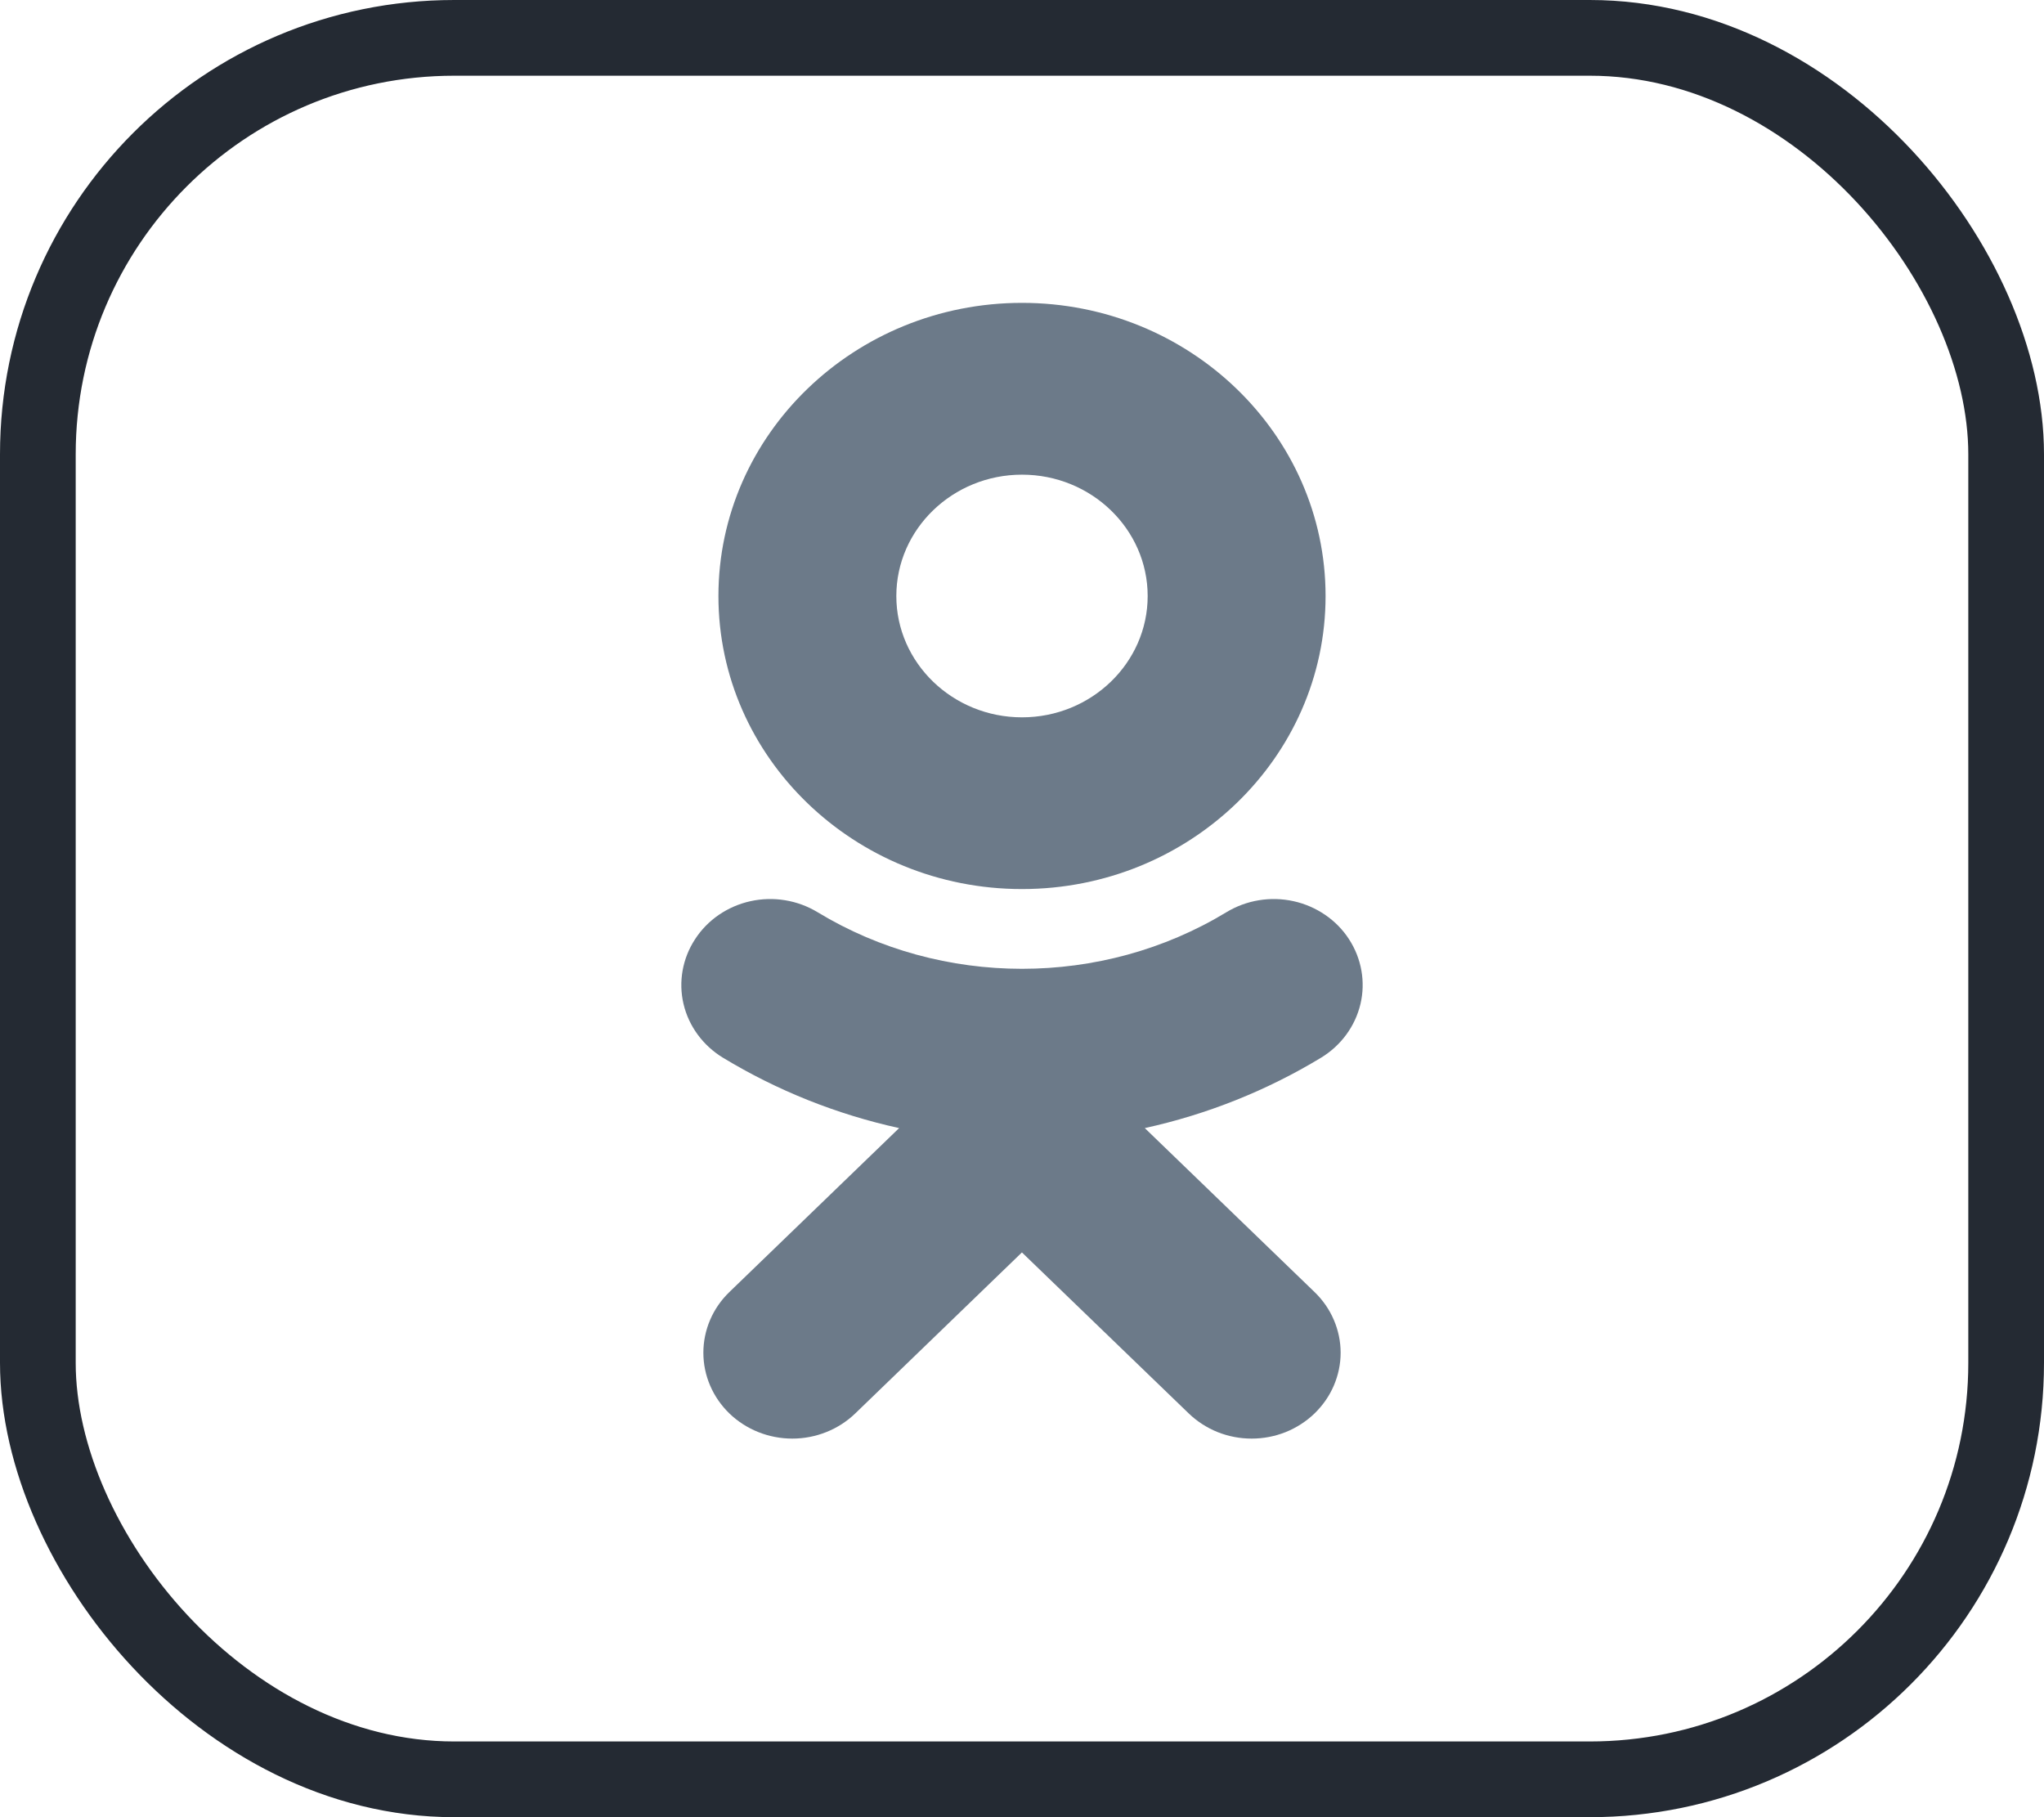
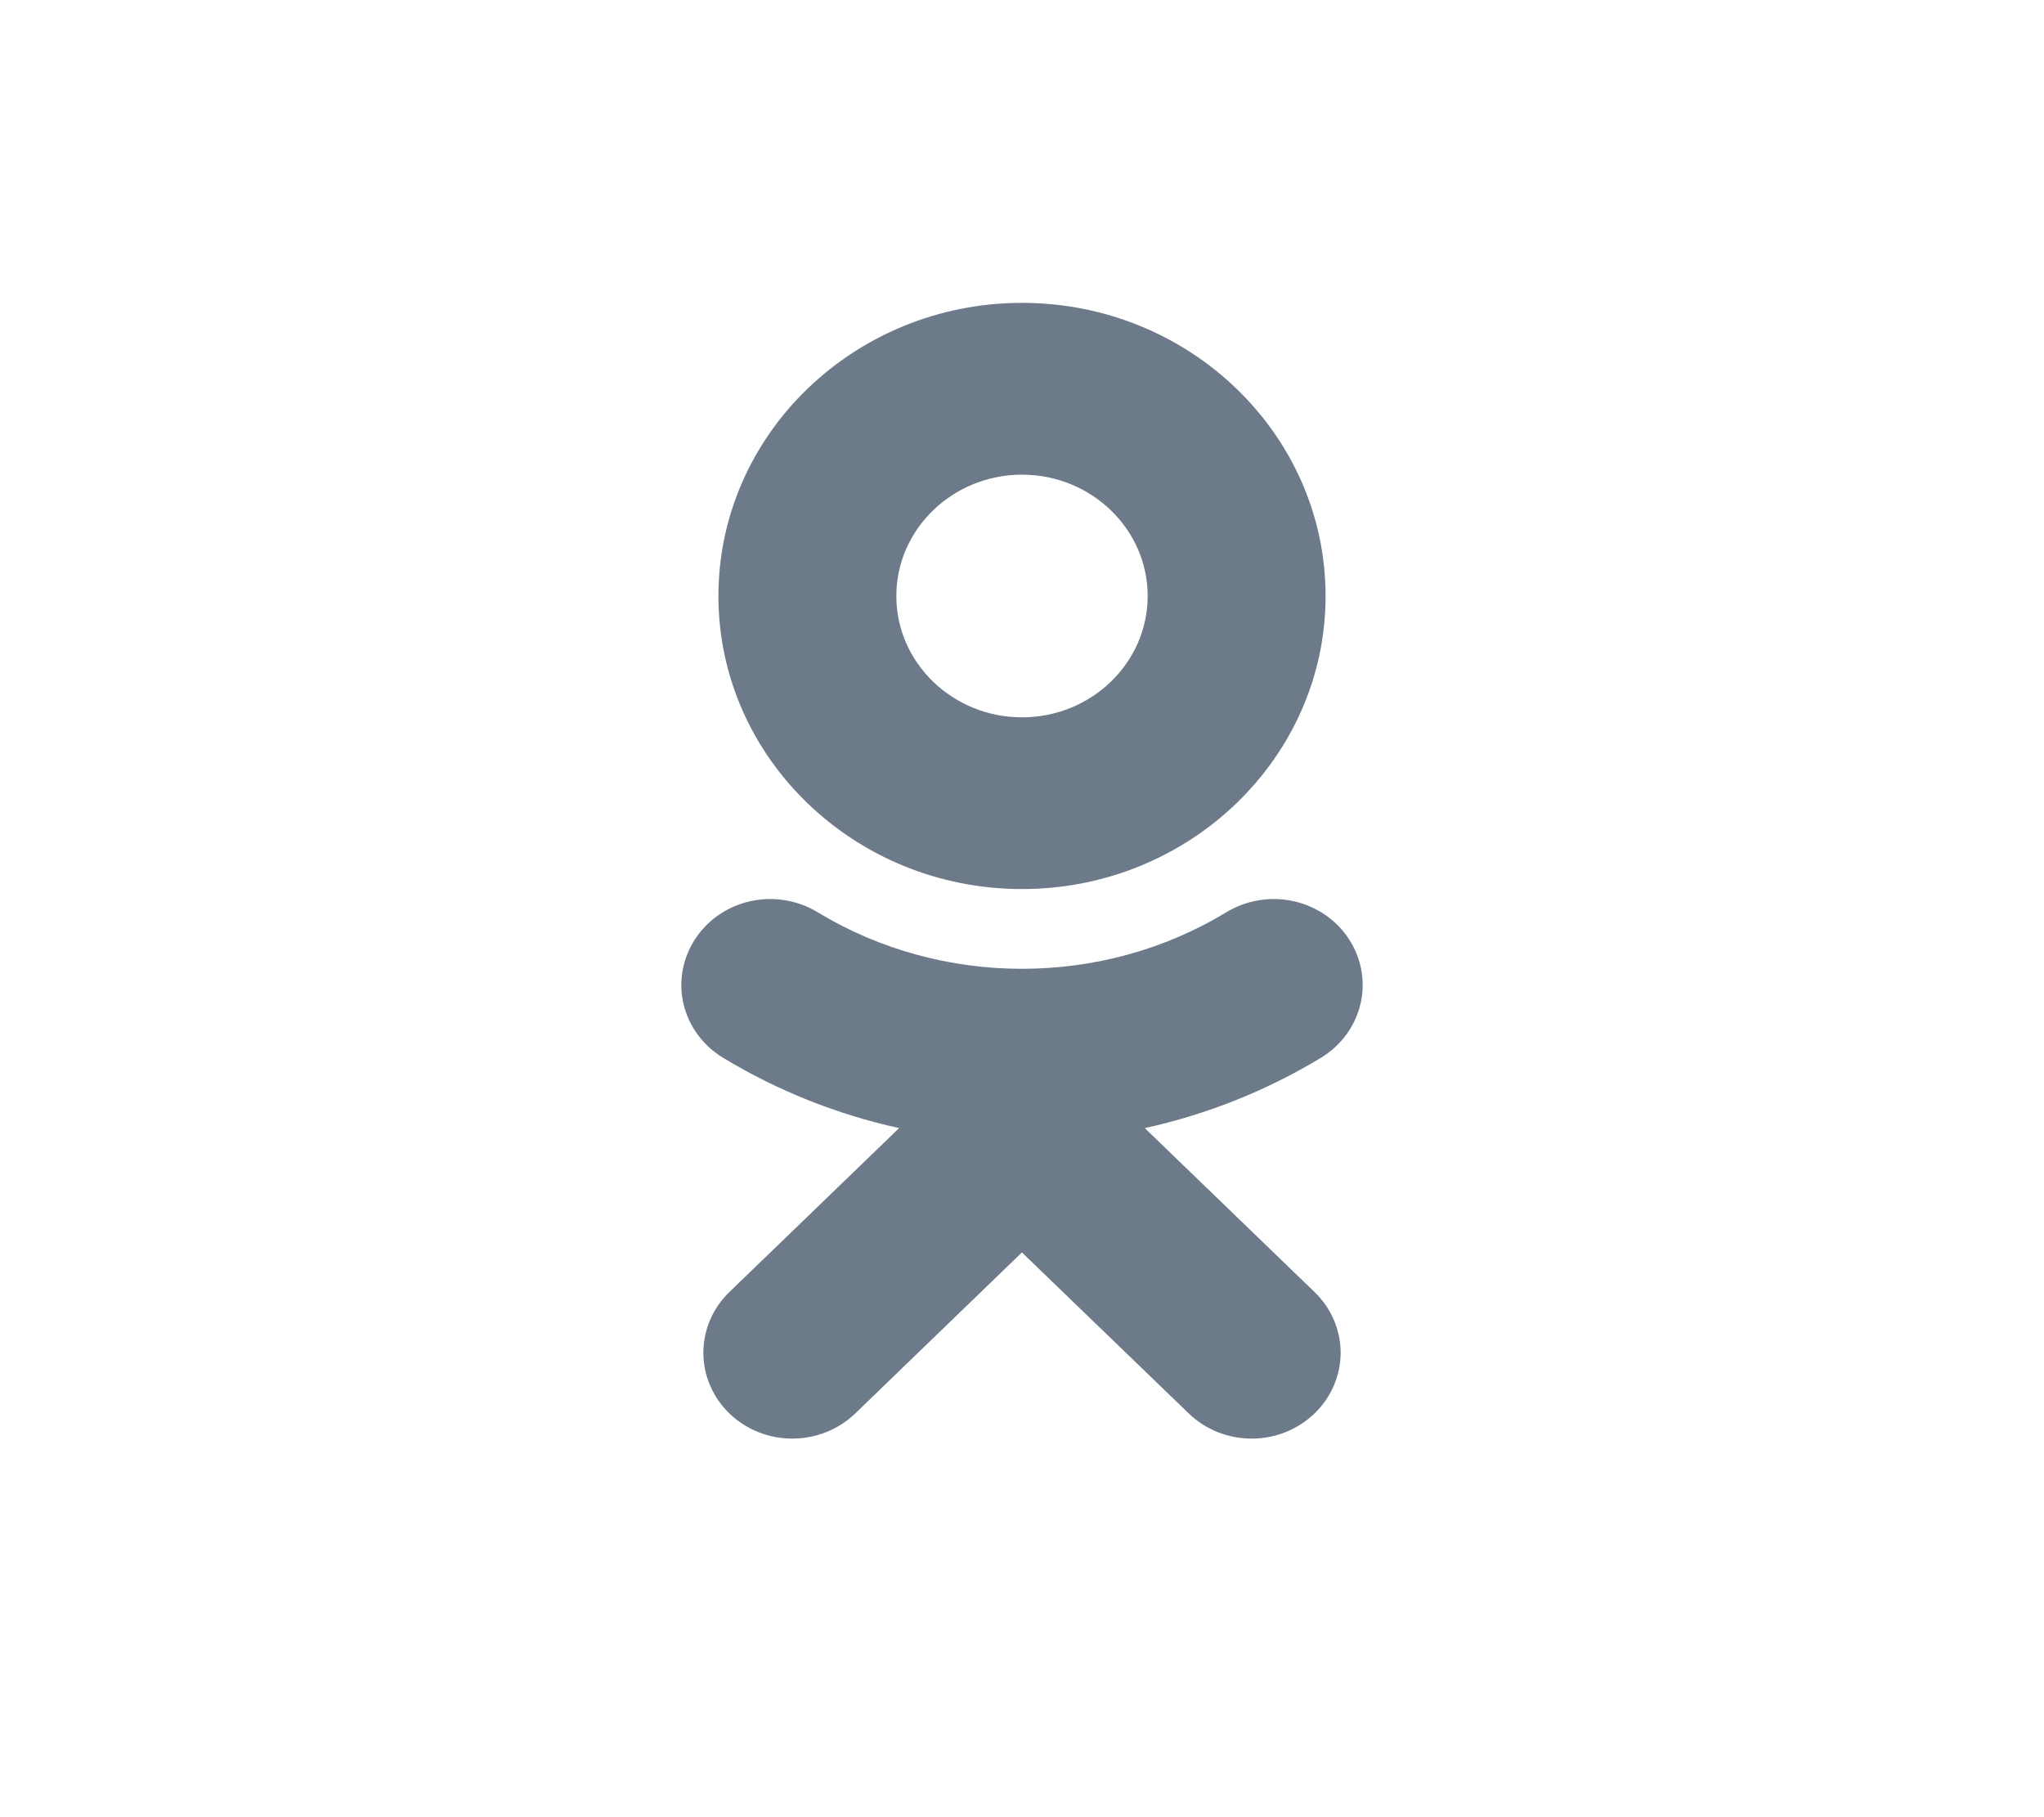
<svg xmlns="http://www.w3.org/2000/svg" width="27" height="24" viewBox="0 0 27 24" fill="none">
-   <rect x="0.5" y="0.5" width="26" height="23" rx="5.5" stroke="#242A33" />
  <path d="M13.5 6.269C14.415 6.269 15.16 6.988 15.16 7.872C15.16 8.755 14.415 9.474 13.5 9.474C12.585 9.474 11.84 8.755 11.84 7.872C11.84 6.988 12.585 6.269 13.5 6.269ZM13.5 11.742C15.712 11.742 17.51 10.006 17.51 7.872C17.51 5.736 15.712 4 13.5 4C11.288 4 9.49 5.737 9.49 7.872C9.49 10.006 11.288 11.742 13.5 11.742ZM15.122 14.899C15.947 14.718 16.735 14.403 17.451 13.969C17.715 13.808 17.901 13.554 17.971 13.26C18.04 12.967 17.985 12.659 17.82 12.405C17.738 12.278 17.631 12.169 17.505 12.083C17.379 11.997 17.237 11.935 17.086 11.902C16.936 11.869 16.78 11.865 16.628 11.89C16.476 11.915 16.33 11.969 16.2 12.048C14.557 13.045 12.442 13.044 10.8 12.048C10.67 11.969 10.524 11.915 10.372 11.89C10.22 11.865 10.064 11.869 9.914 11.902C9.763 11.935 9.621 11.997 9.495 12.083C9.37 12.169 9.263 12.278 9.181 12.405C9.015 12.659 8.96 12.967 9.029 13.26C9.098 13.553 9.285 13.808 9.549 13.969C10.265 14.403 11.052 14.718 11.877 14.899L9.635 17.064C9.415 17.276 9.291 17.565 9.291 17.866C9.291 18.167 9.415 18.455 9.635 18.668C9.856 18.881 10.155 19 10.466 19C10.778 19 11.077 18.88 11.297 18.668L13.499 16.541L15.703 18.668C15.812 18.773 15.942 18.857 16.084 18.914C16.227 18.971 16.379 19 16.534 19C16.688 19 16.84 18.971 16.983 18.914C17.125 18.857 17.255 18.773 17.364 18.668C17.473 18.562 17.56 18.438 17.619 18.3C17.678 18.162 17.709 18.015 17.709 17.866C17.709 17.717 17.678 17.569 17.619 17.432C17.56 17.294 17.473 17.169 17.364 17.064L15.122 14.899Z" fill="#6C7A89" />
</svg>